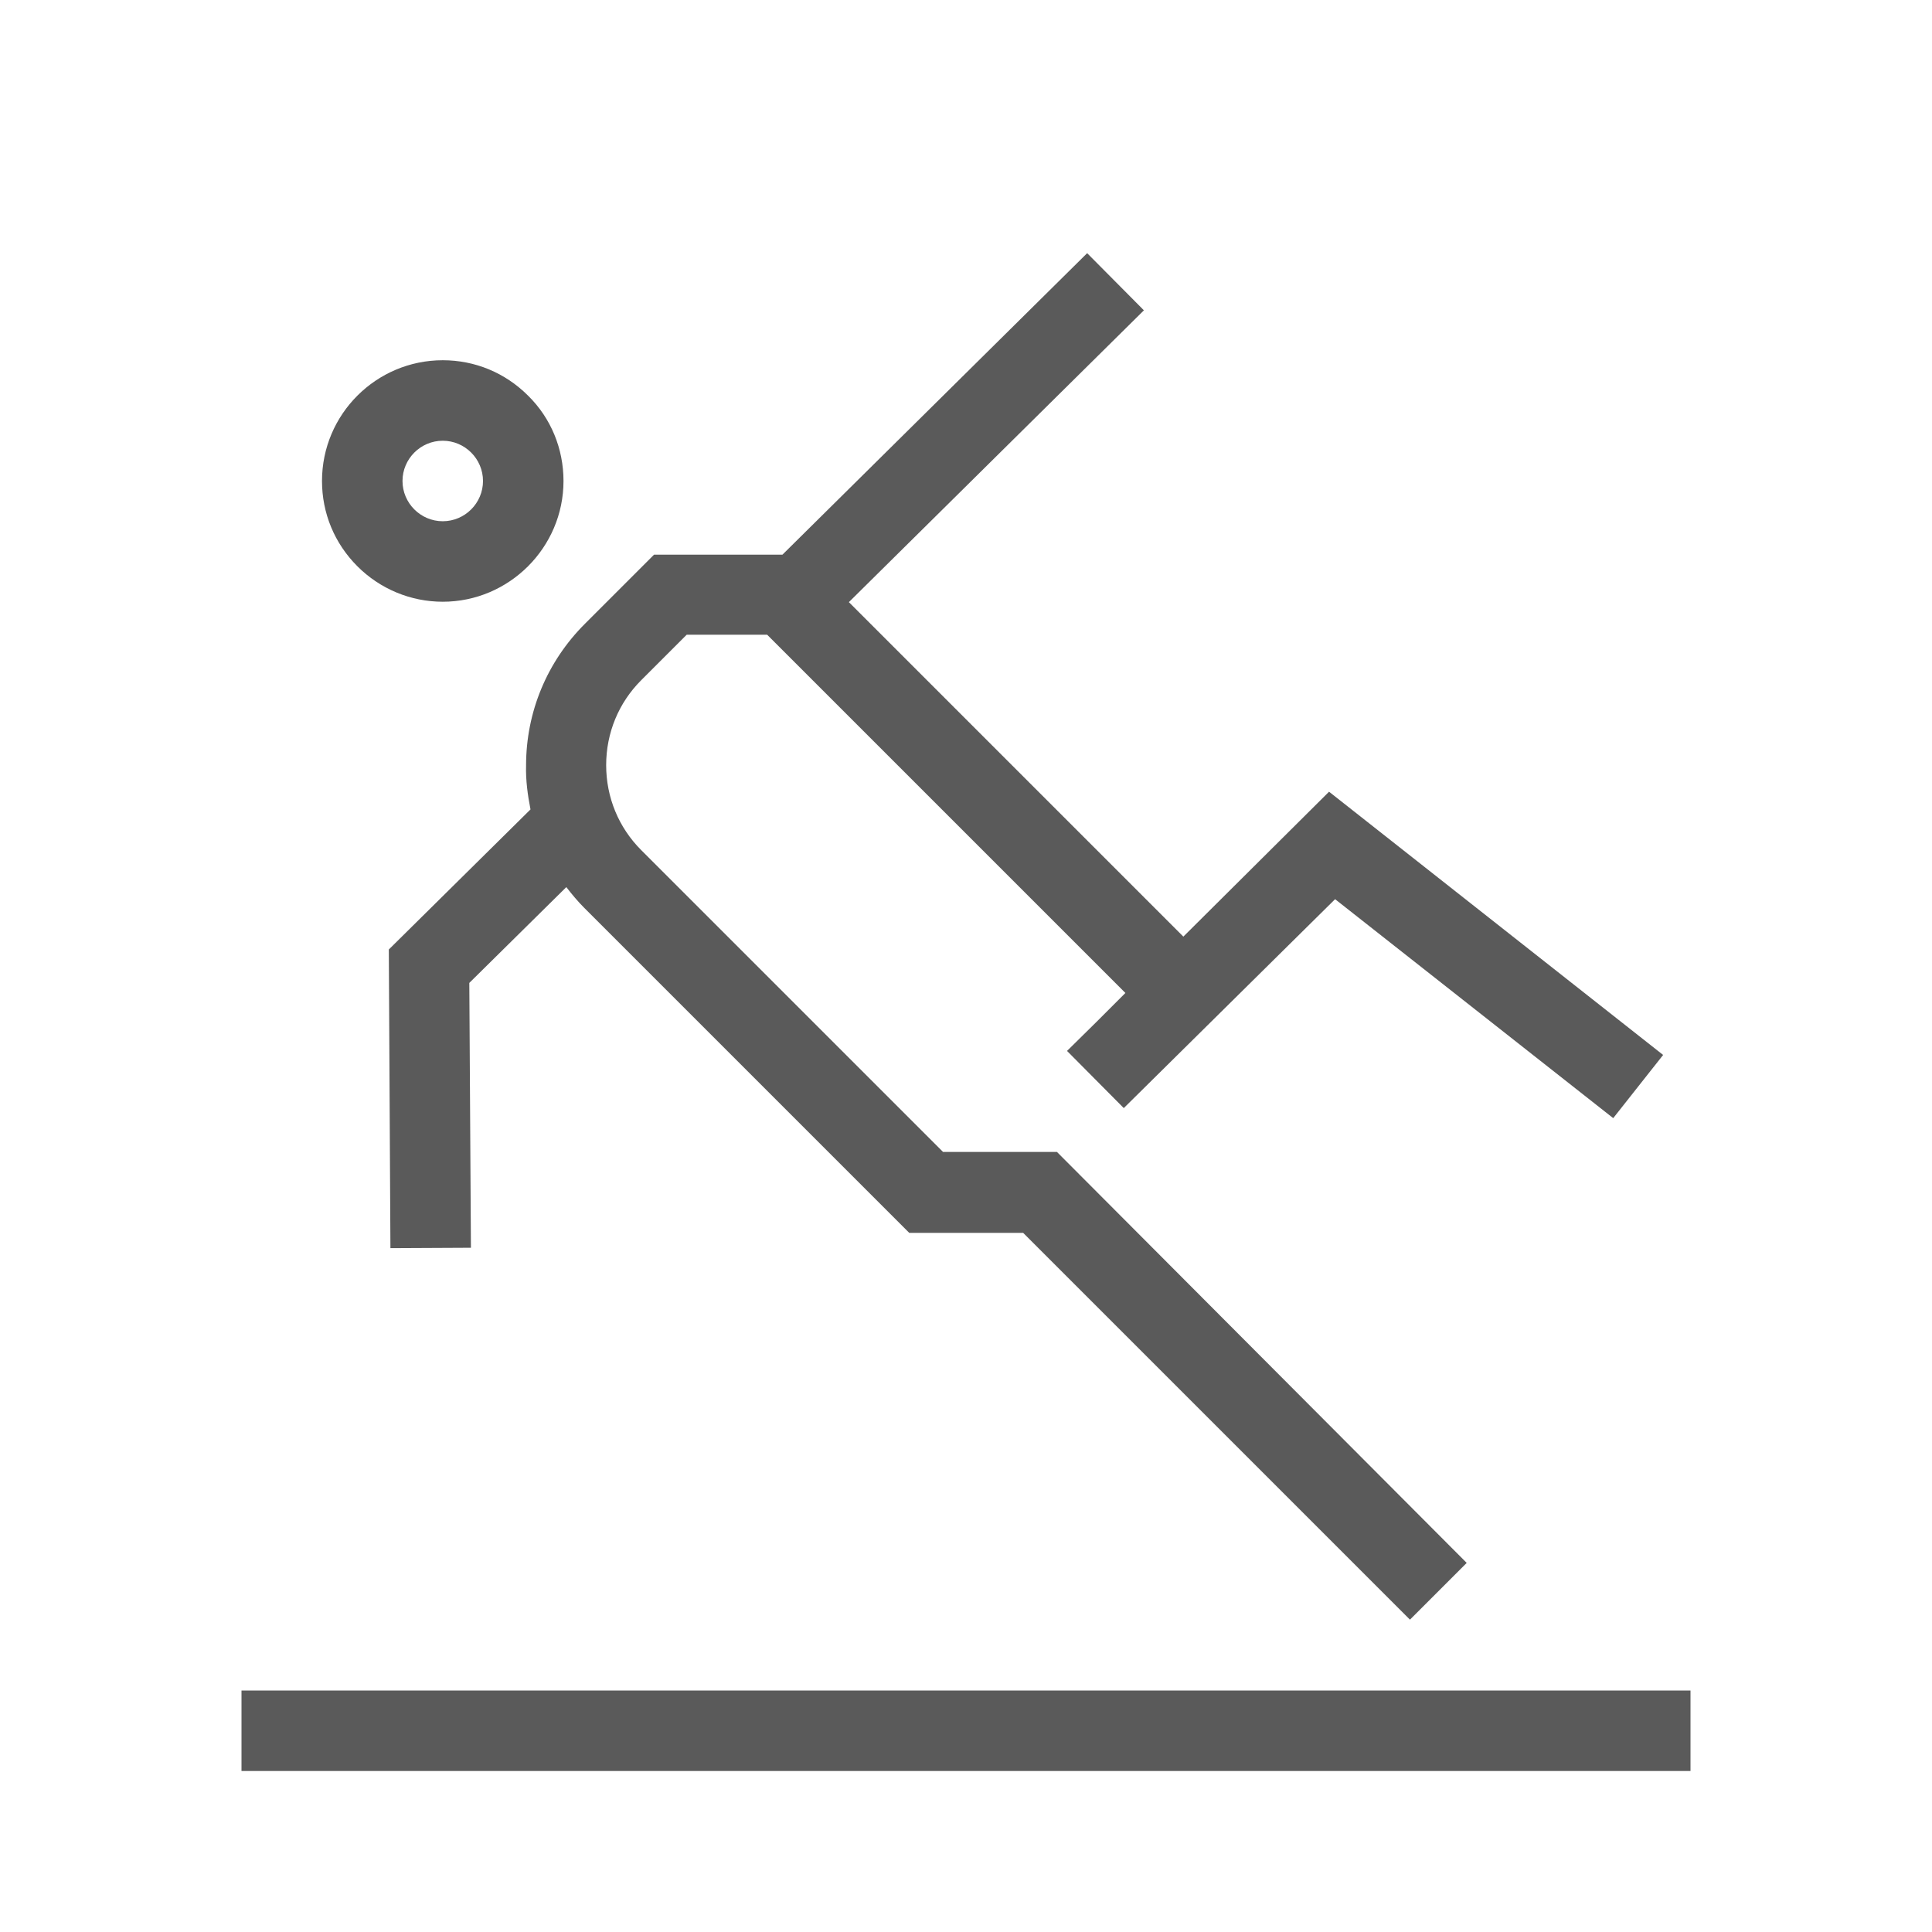
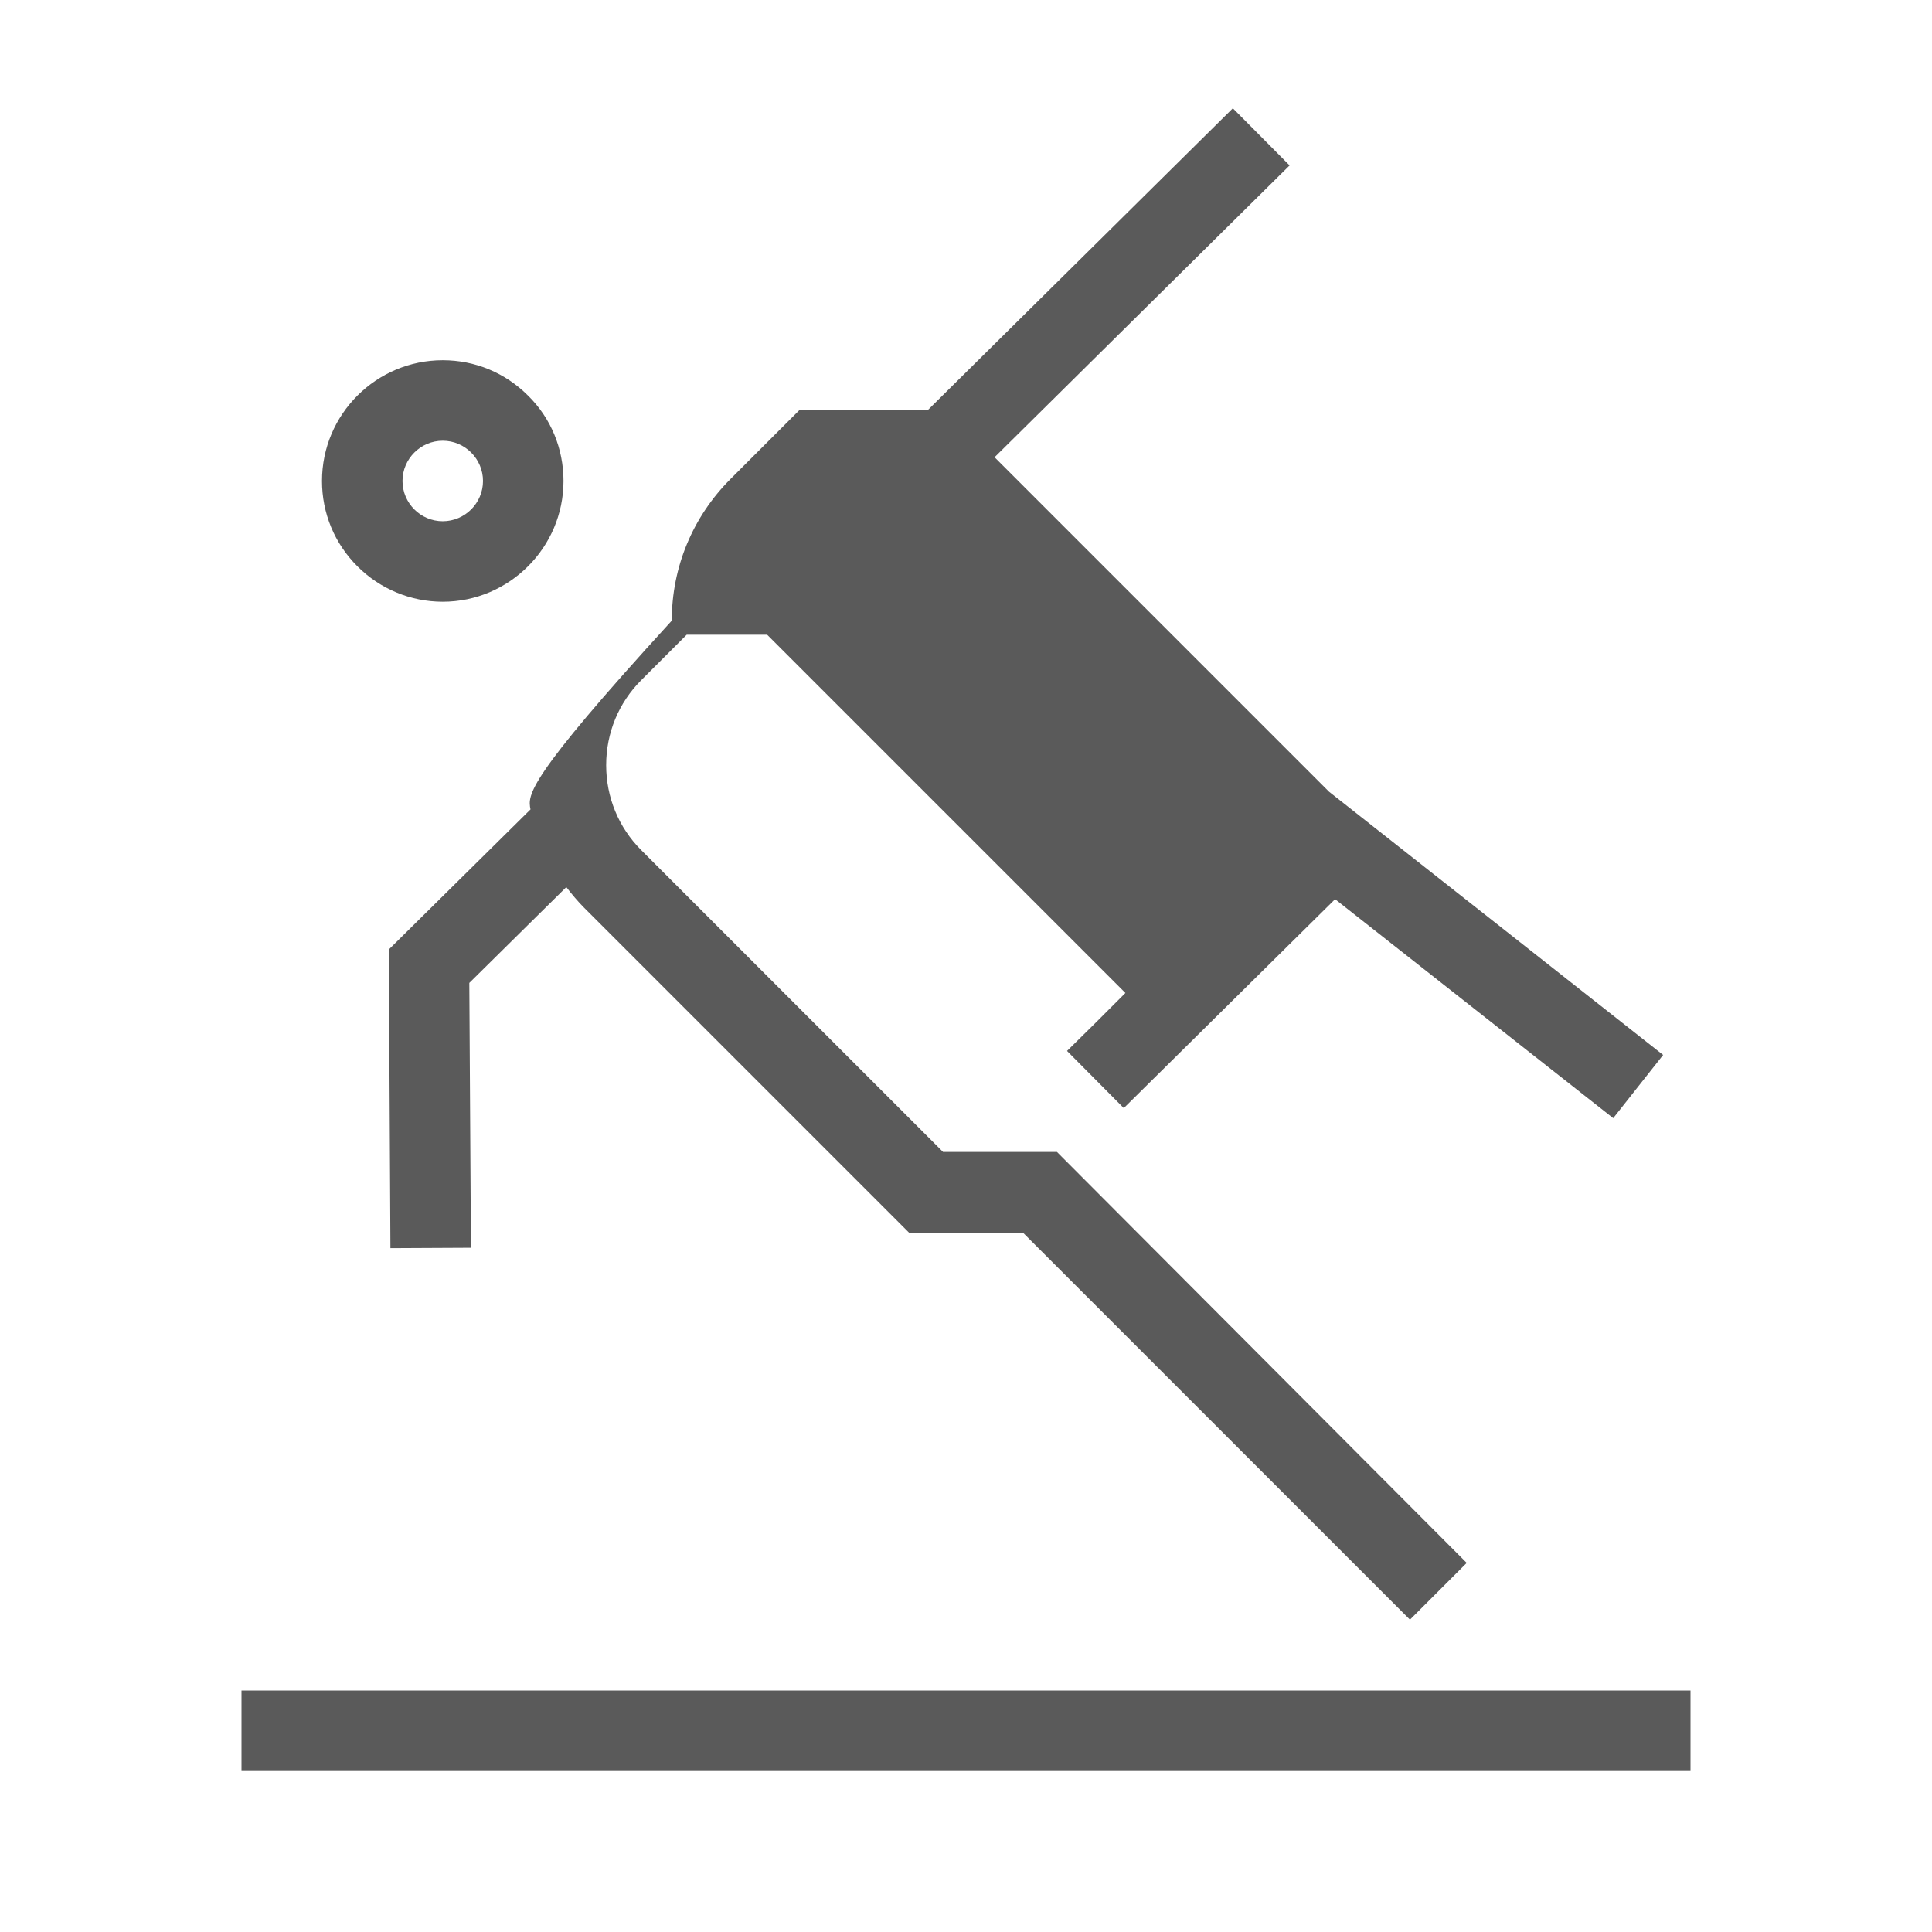
<svg xmlns="http://www.w3.org/2000/svg" version="1.1" id="Capa_1" x="0px" y="0px" viewBox="0 0 480 480" style="enable-background:new 0 0 480 480;" xml:space="preserve">
  <style type="text/css">
	.st0{fill:#5A5A5A;}
</style>
-   <path class="st0" d="M110,149.5C110,149.5,110,149.5,110,149.5c16.5,0,30-13.5,30-30c0-8-3.1-15.6-8.8-21.2  c-5.7-5.7-13.2-8.8-21.2-8.8c0,0,0,0,0,0c-16.5,0-30,13.4-30,30c0,8,3.1,15.5,8.8,21.2C94.4,146.3,102,149.5,110,149.5z M110,109.5  L110,109.5c5.5,0,10,4.5,10,10s-4.5,10-10,10l0,0c-5.5,0-10-4.5-10-10S104.5,109.5,110,109.5z M131.8,201.1l-35.2,34.8l0.4,74.2  l20-0.1l-0.4-65.8l24.1-23.8c1.4,1.8,2.8,3.5,4.4,5.1l80.8,80.8h28.3l96.1,96.1l14.1-14.1L262.6,286.2h-28.3l-75-75  c-5.6-5.6-8.7-13.1-8.7-21.1s3.1-15.5,8.7-21.1l11.3-11.3h20l89,89l-7.4,7.4l-7.1,7l14.1,14.2l52.5-51.9l69.1,54.4l12.4-15.7  l-83-65.4L294,232.7l-83.1-83.1l73.3-72.5l-14.1-14.2l-75.7,74.9h-31.9l-17.2,17.2c-9.4,9.4-14.6,21.9-14.6,35.2  C130.6,193.9,131.1,197.5,131.8,201.1z M60,420h360v20H60V420z" />
+   <path class="st0" d="M110,149.5C110,149.5,110,149.5,110,149.5c16.5,0,30-13.5,30-30c0-8-3.1-15.6-8.8-21.2  c-5.7-5.7-13.2-8.8-21.2-8.8c0,0,0,0,0,0c-16.5,0-30,13.4-30,30c0,8,3.1,15.5,8.8,21.2C94.4,146.3,102,149.5,110,149.5z M110,109.5  L110,109.5c5.5,0,10,4.5,10,10s-4.5,10-10,10l0,0c-5.5,0-10-4.5-10-10S104.5,109.5,110,109.5z M131.8,201.1l-35.2,34.8l0.4,74.2  l20-0.1l-0.4-65.8l24.1-23.8c1.4,1.8,2.8,3.5,4.4,5.1l80.8,80.8h28.3l96.1,96.1l14.1-14.1L262.6,286.2h-28.3l-75-75  c-5.6-5.6-8.7-13.1-8.7-21.1s3.1-15.5,8.7-21.1l11.3-11.3h20l89,89l-7.4,7.4l-7.1,7l14.1,14.2l52.5-51.9l69.1,54.4l12.4-15.7  l-83-65.4l-83.1-83.1l73.3-72.5l-14.1-14.2l-75.7,74.9h-31.9l-17.2,17.2c-9.4,9.4-14.6,21.9-14.6,35.2  C130.6,193.9,131.1,197.5,131.8,201.1z M60,420h360v20H60V420z" />
</svg>